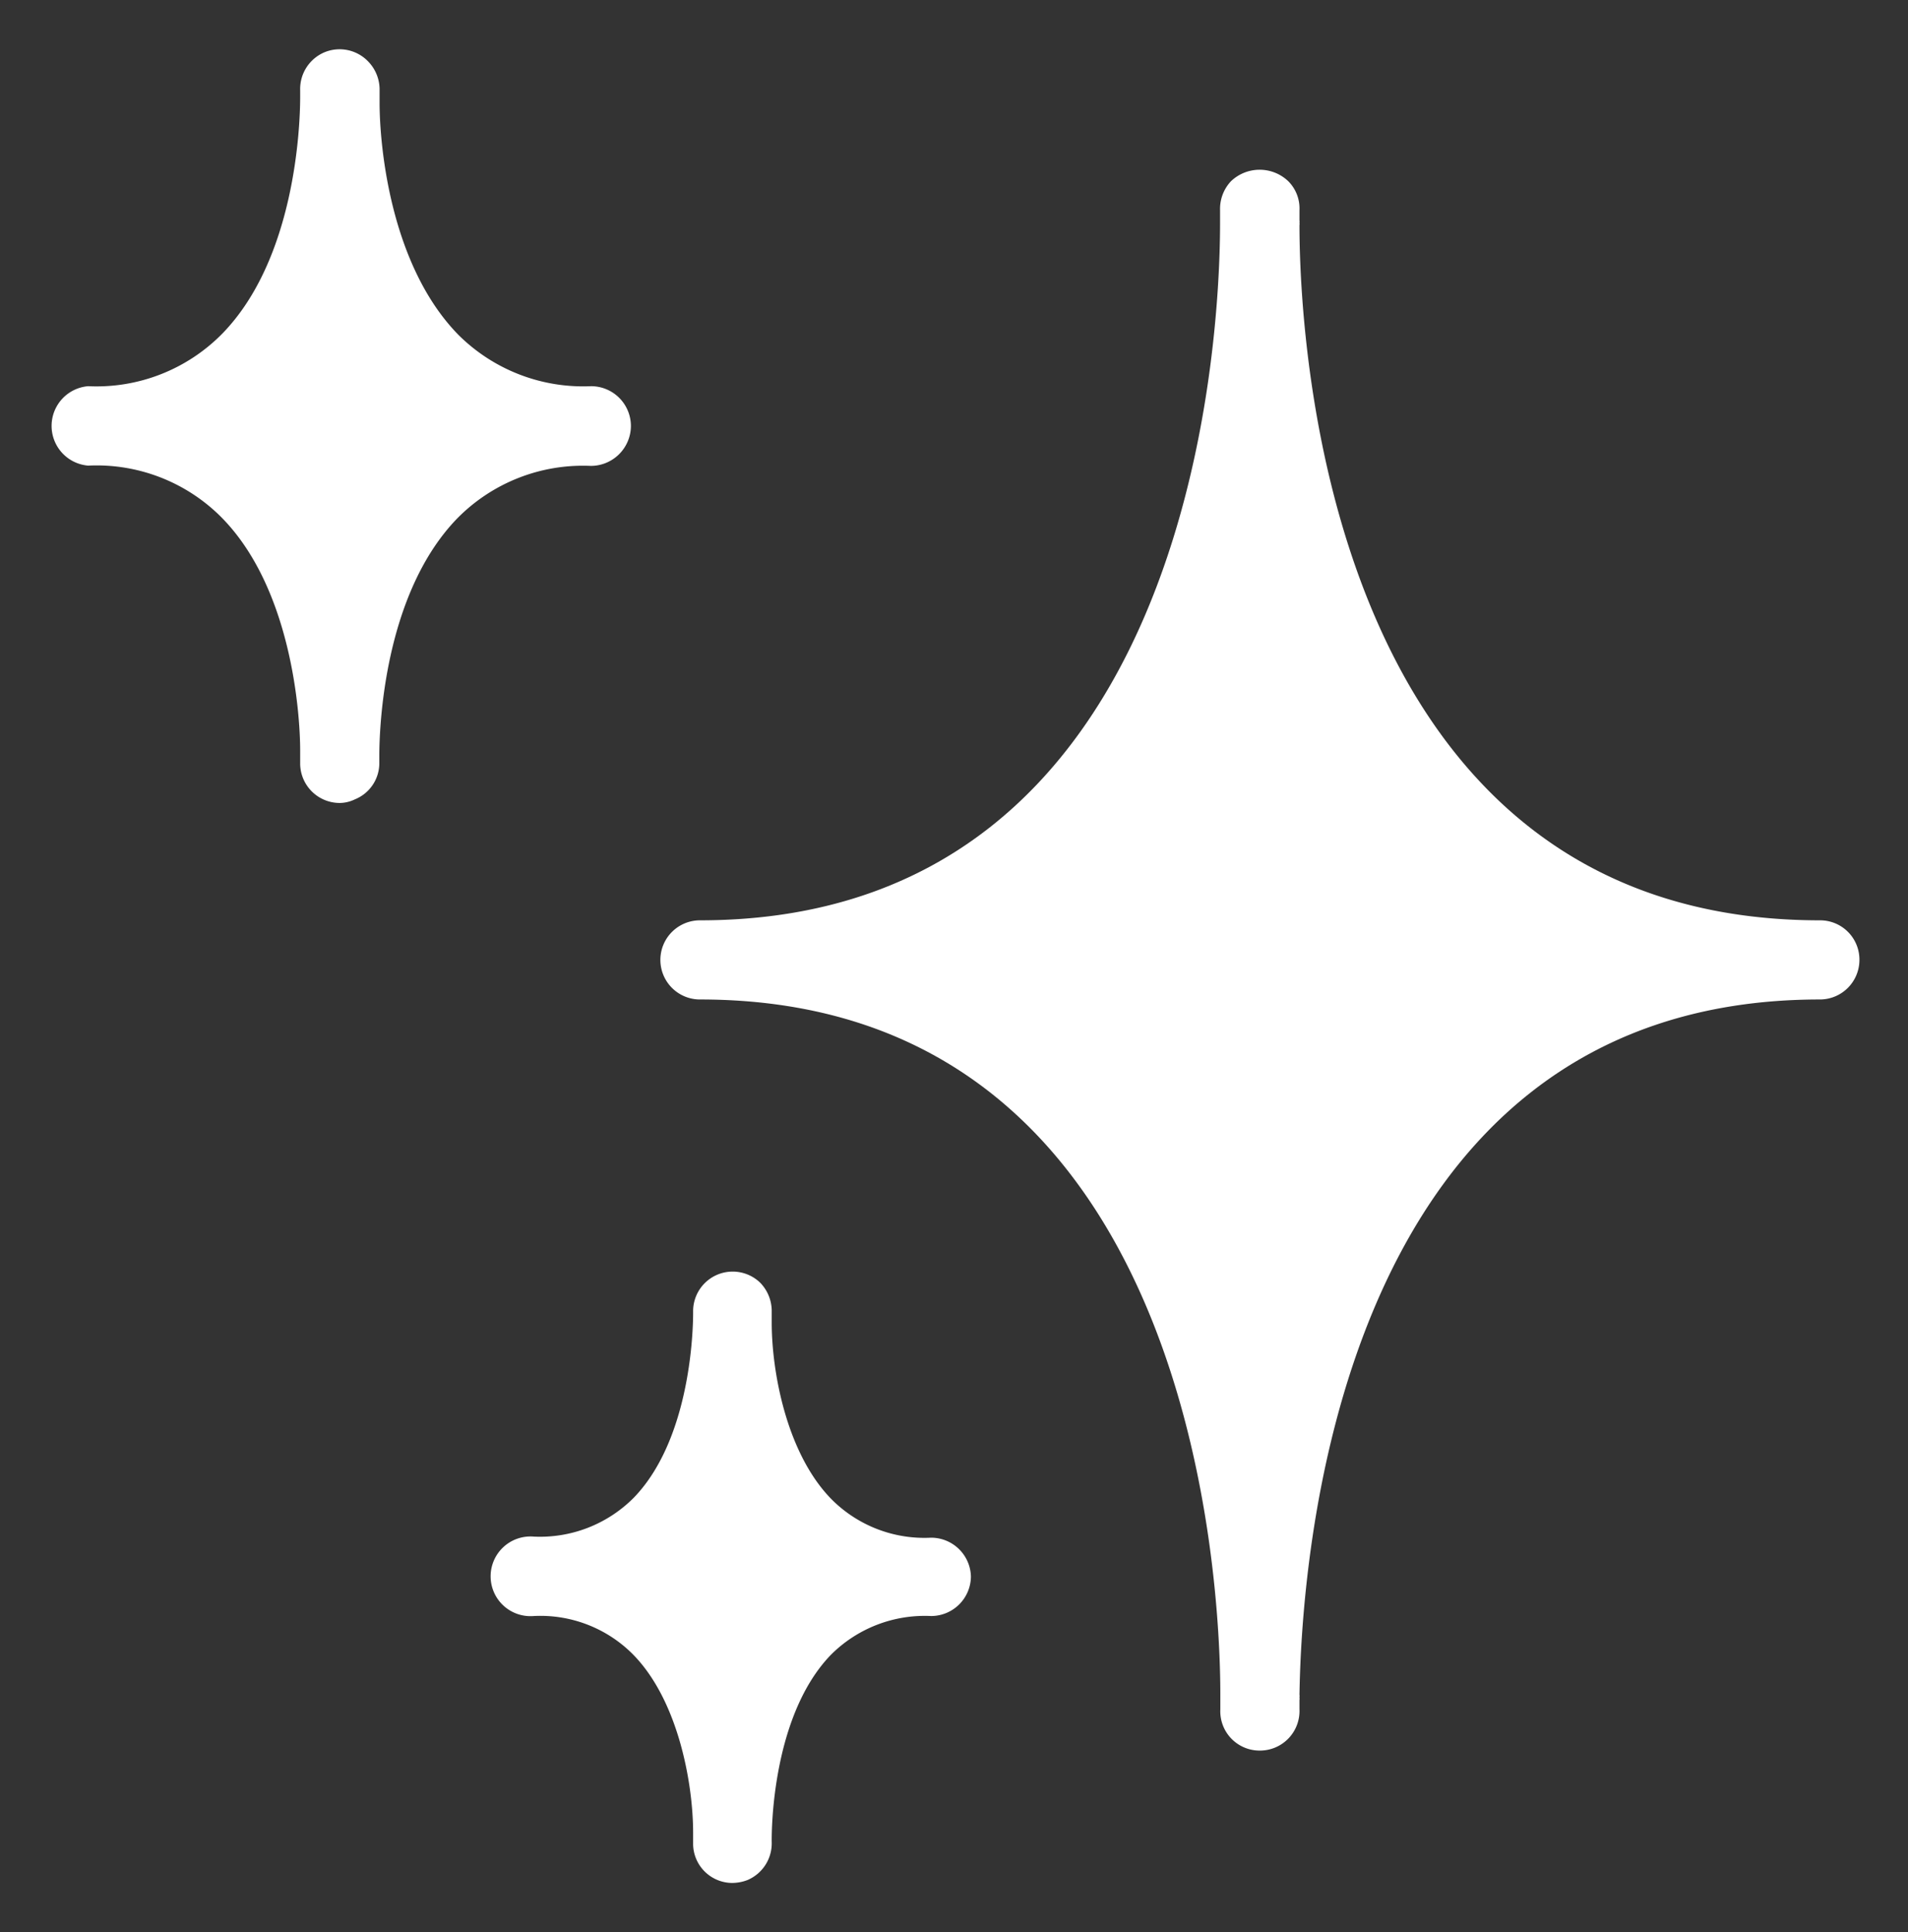
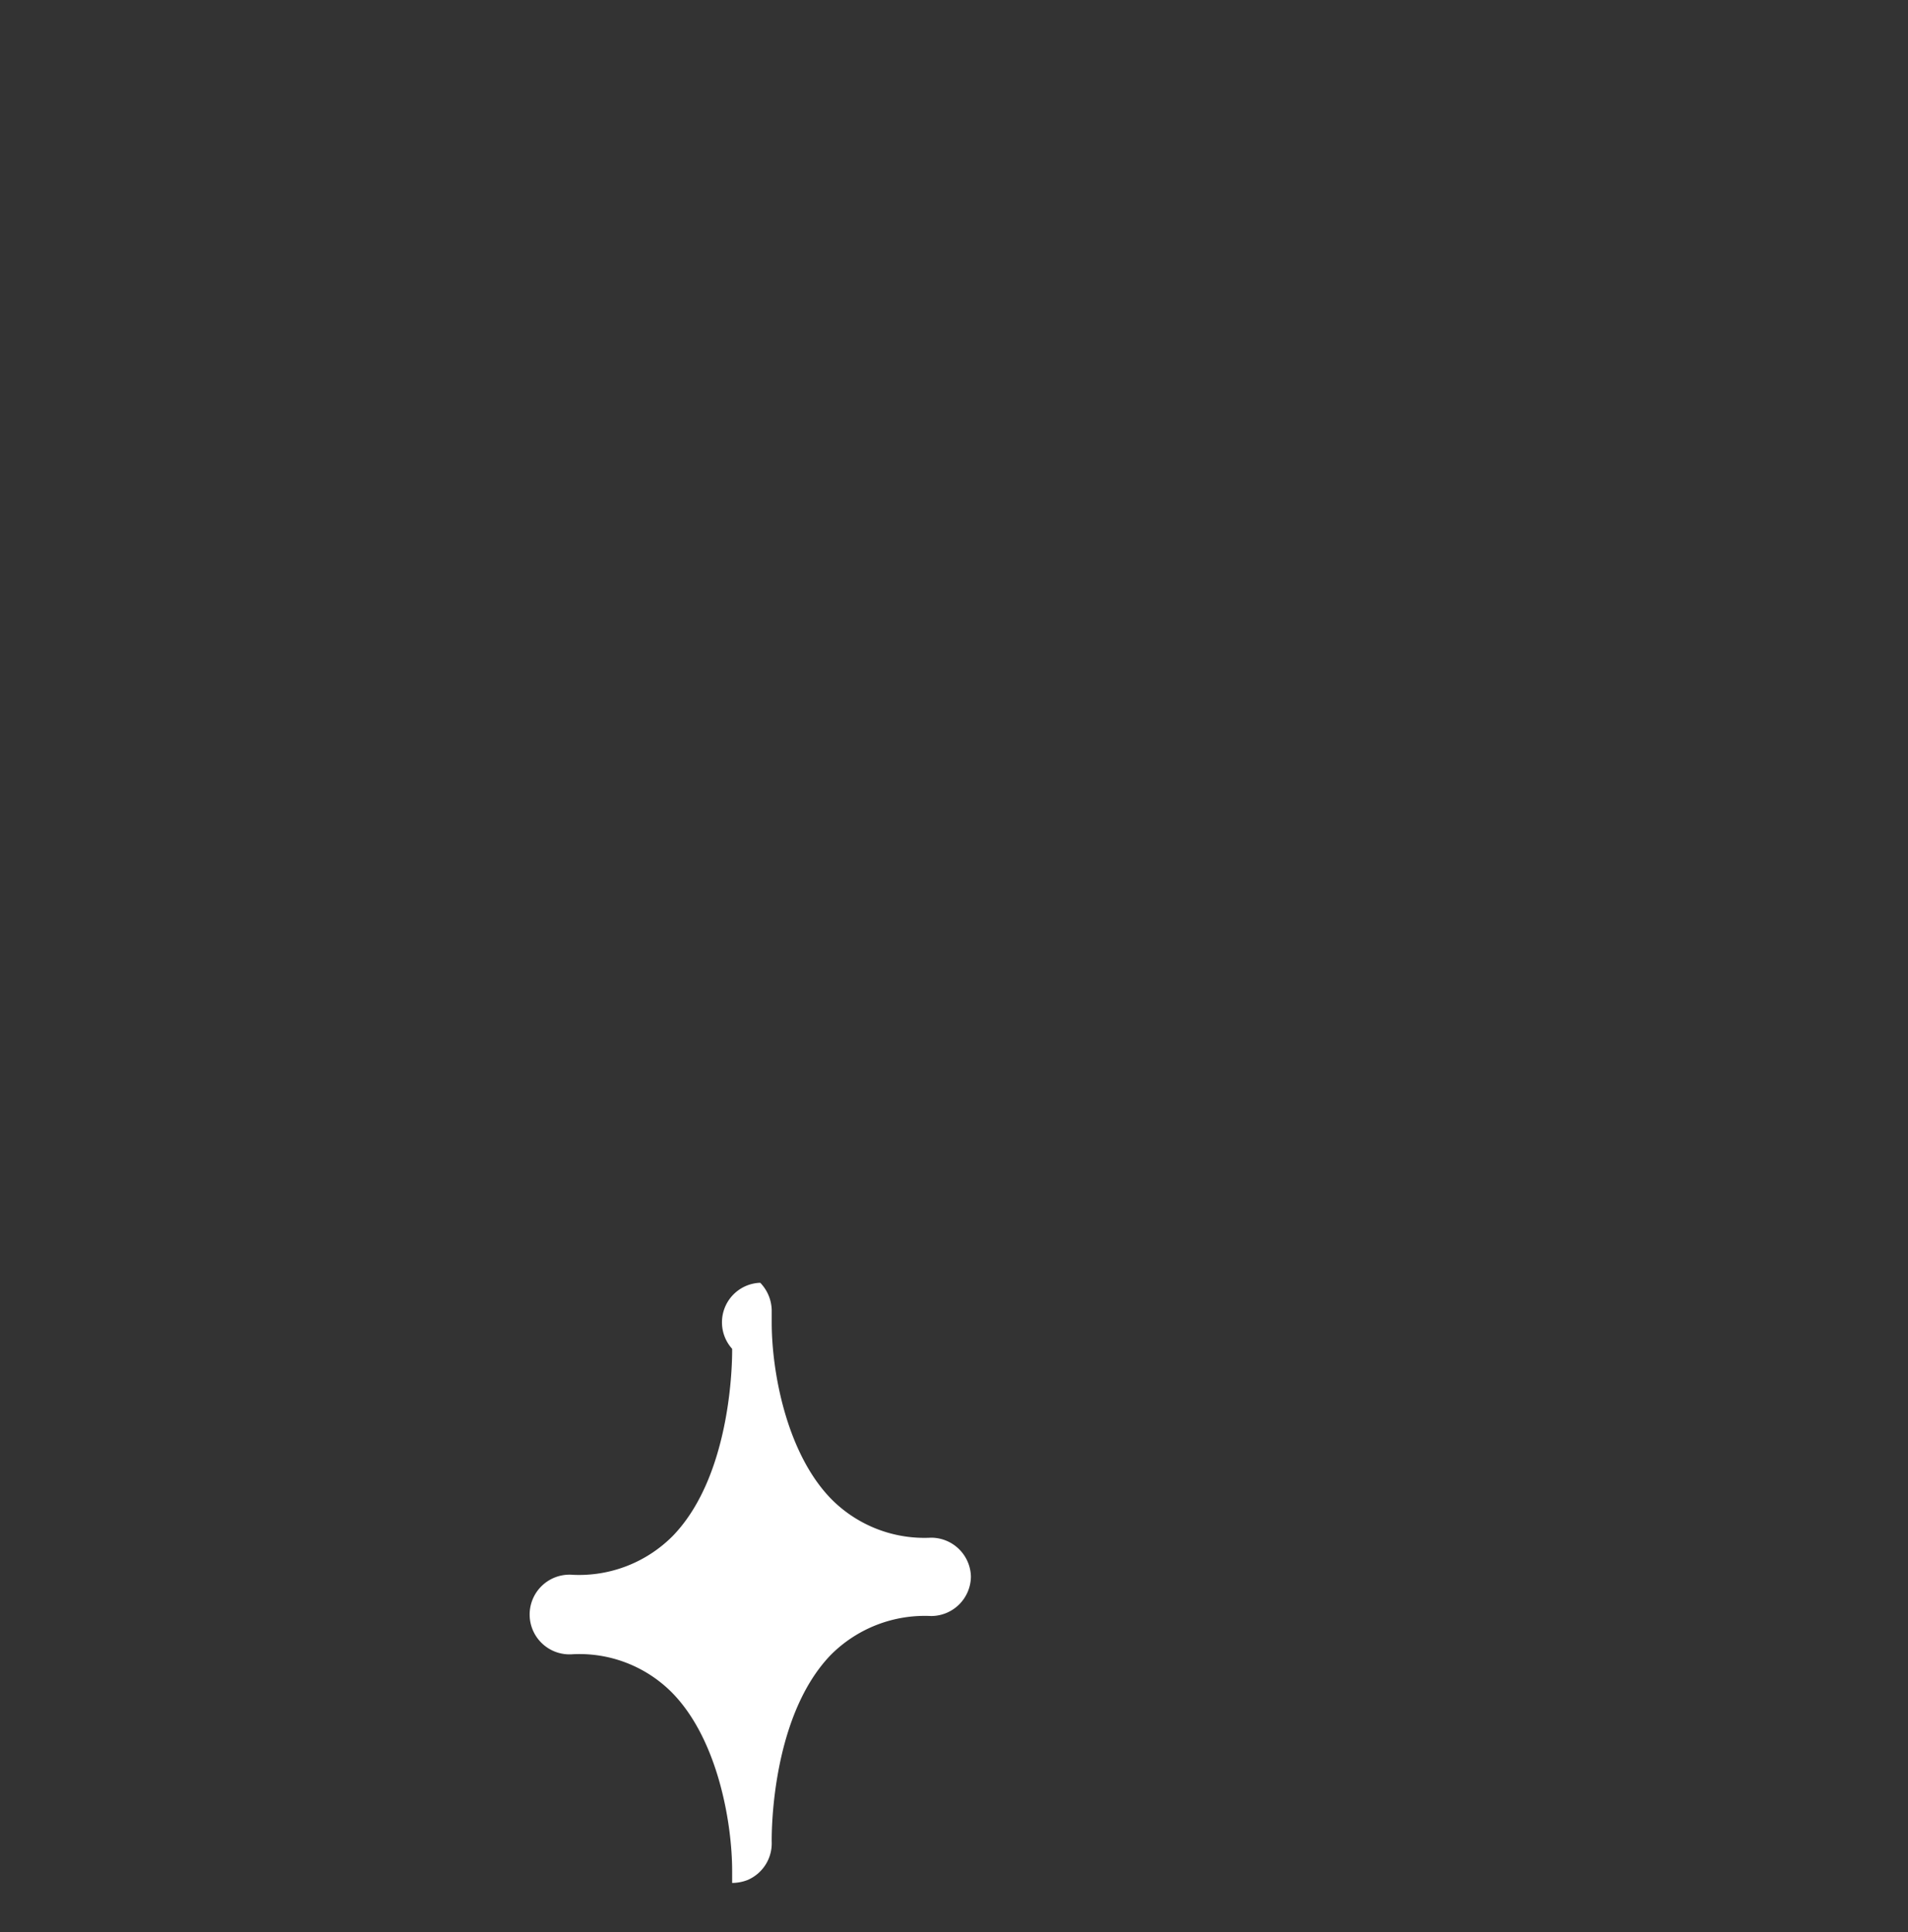
<svg xmlns="http://www.w3.org/2000/svg" id="Layer_1" data-name="Layer 1" viewBox="0 0 69.92 70.8">
  <rect x="0" y="0" width="69.92" height="70.8" fill="#333333" stroke="none" />
  <defs>
    <style>.cls-1{fill:#fff;}</style>
  </defs>
-   <path class="cls-1" d="M68.14,35.17a1.45,1.45,0,0,1-1.45,1.45c-18,0-19,21.22-19.07,25.47a.31.31,0,0,1,0,.1.34.34,0,0,1,0,.1v.34a1.45,1.45,0,0,1-1.45,1.51h0a1.44,1.44,0,0,1-1.45-1.51v-.54c0-4.25-1-25.47-19.07-25.47a1.45,1.45,0,0,1,0-2.9C43.7,33.72,44.7,12.5,44.71,8.25V7.7a1.48,1.48,0,0,1,.4-1.06,1.52,1.52,0,0,1,2.1,0,1.41,1.41,0,0,1,.41,1.06v.38a.17.17,0,0,1,0,.07.34.34,0,0,1,0,.1c0,4.25,1,25.47,19.07,25.47A1.44,1.44,0,0,1,68.14,35.17Z" />
-   <path class="cls-1" d="M23.12,15.61a1.47,1.47,0,0,1-1.47,1.46A6.46,6.46,0,0,0,16.75,19c-2.67,2.76-2.85,7.6-2.85,8.7v.23A1.43,1.43,0,0,1,13,29.29a1.28,1.28,0,0,1-.57.13h0A1.45,1.45,0,0,1,11,28s0-.22,0-.49c0-1.44-.34-6-2.9-8.57a6.45,6.45,0,0,0-4.87-1.88,1.46,1.46,0,0,1,0-2.91,6.46,6.46,0,0,0,4.92-1.93C10.81,9.49,11,4.66,11,3.55V3.31a1.46,1.46,0,0,1,.88-1.39,1.45,1.45,0,0,1,1.6.32,1.48,1.48,0,0,1,.43,1v.53c0,1.53.38,5.94,2.89,8.5a6.48,6.48,0,0,0,4.86,1.88A1.46,1.46,0,0,1,23.12,15.61Z" />
-   <path class="cls-1" d="M35.58,57.76a1.46,1.46,0,0,1-1.46,1.45,4.86,4.86,0,0,0-3.68,1.43c-2.25,2.34-2.16,6.81-2.16,6.85a1.46,1.46,0,0,1-.88,1.39,1.6,1.6,0,0,1-.57.11h0a1.44,1.44,0,0,1-1.43-1.4v-.44c0-1.77-.53-4.84-2.21-6.54a4.78,4.78,0,0,0-3.63-1.4,1.46,1.46,0,1,1,0-2.91,4.84,4.84,0,0,0,3.67-1.43c2.25-2.33,2.17-6.8,2.17-6.85A1.45,1.45,0,0,1,27.86,47a1.49,1.49,0,0,1,.42,1v.46c0,1.79.54,4.8,2.2,6.48a4.8,4.8,0,0,0,3.64,1.4A1.46,1.46,0,0,1,35.58,57.76Z" />
+   <path class="cls-1" d="M35.58,57.76a1.46,1.46,0,0,1-1.46,1.45,4.86,4.86,0,0,0-3.68,1.43c-2.25,2.34-2.16,6.81-2.16,6.85a1.46,1.46,0,0,1-.88,1.39,1.6,1.6,0,0,1-.57.11h0v-.44c0-1.77-.53-4.84-2.21-6.54a4.78,4.78,0,0,0-3.63-1.4,1.46,1.46,0,1,1,0-2.91,4.84,4.84,0,0,0,3.67-1.43c2.25-2.33,2.17-6.8,2.17-6.85A1.45,1.45,0,0,1,27.86,47a1.49,1.49,0,0,1,.42,1v.46c0,1.79.54,4.8,2.2,6.48a4.8,4.8,0,0,0,3.64,1.4A1.46,1.46,0,0,1,35.58,57.76Z" />
</svg>